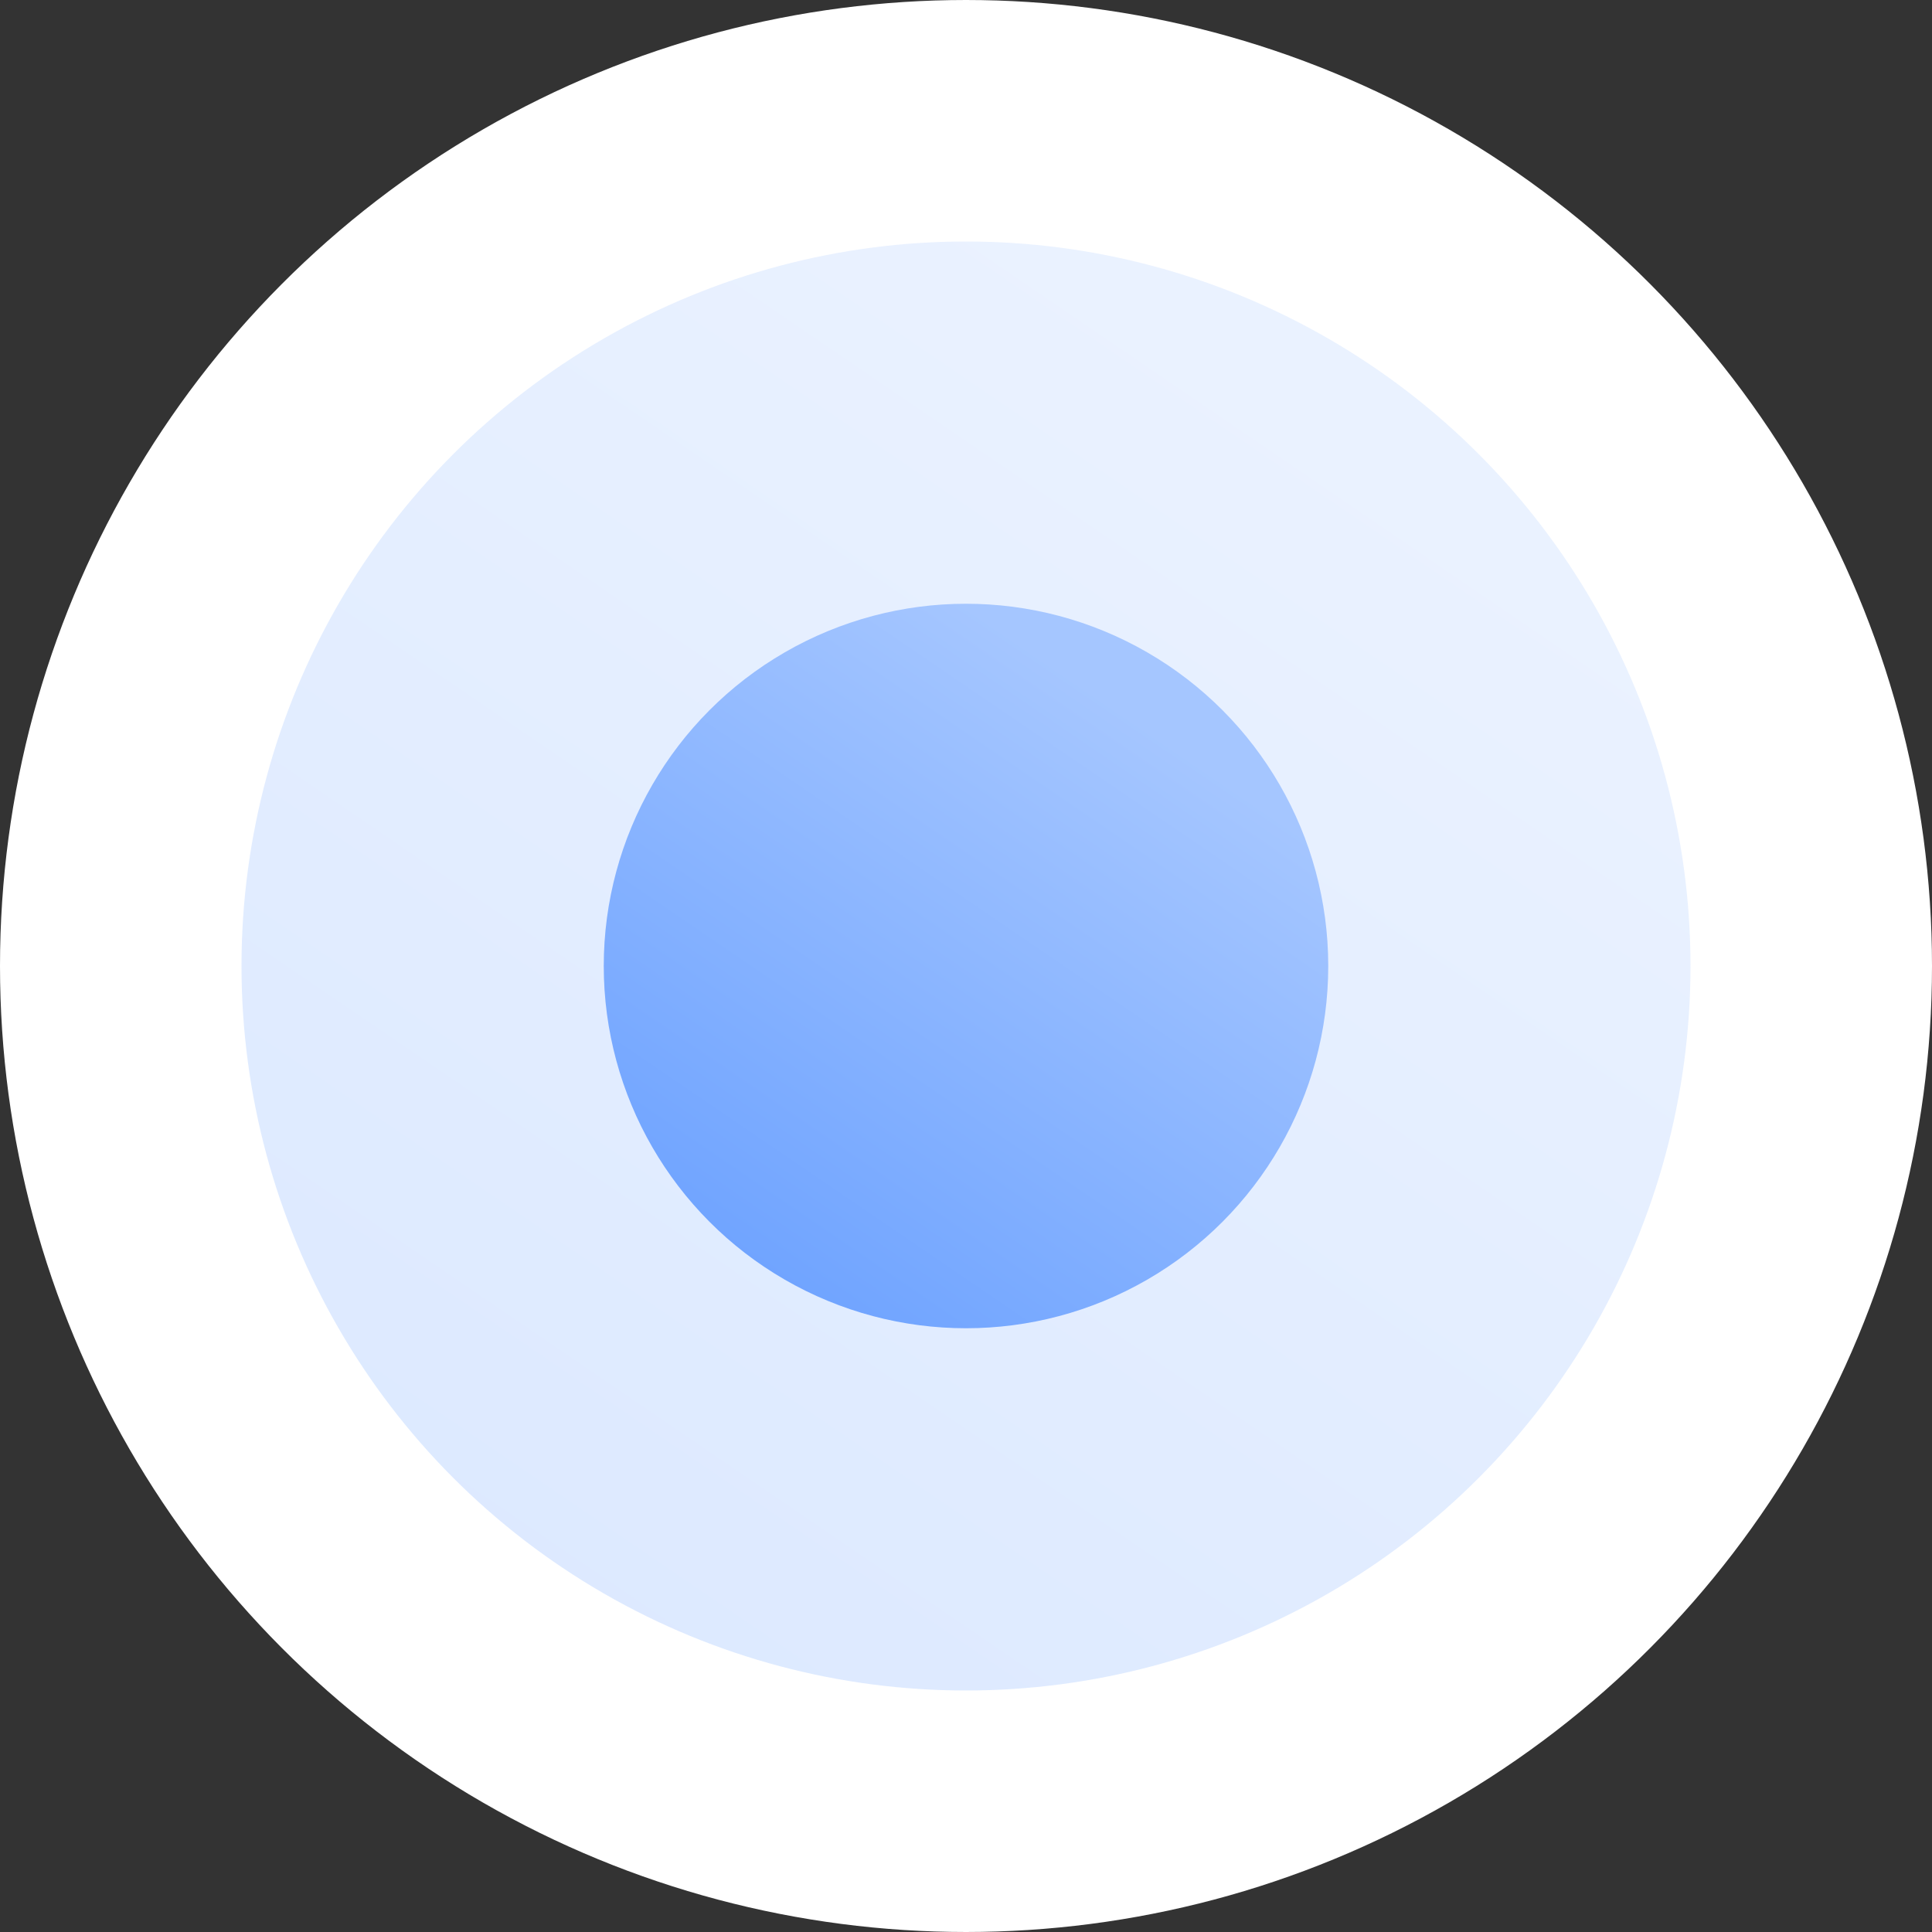
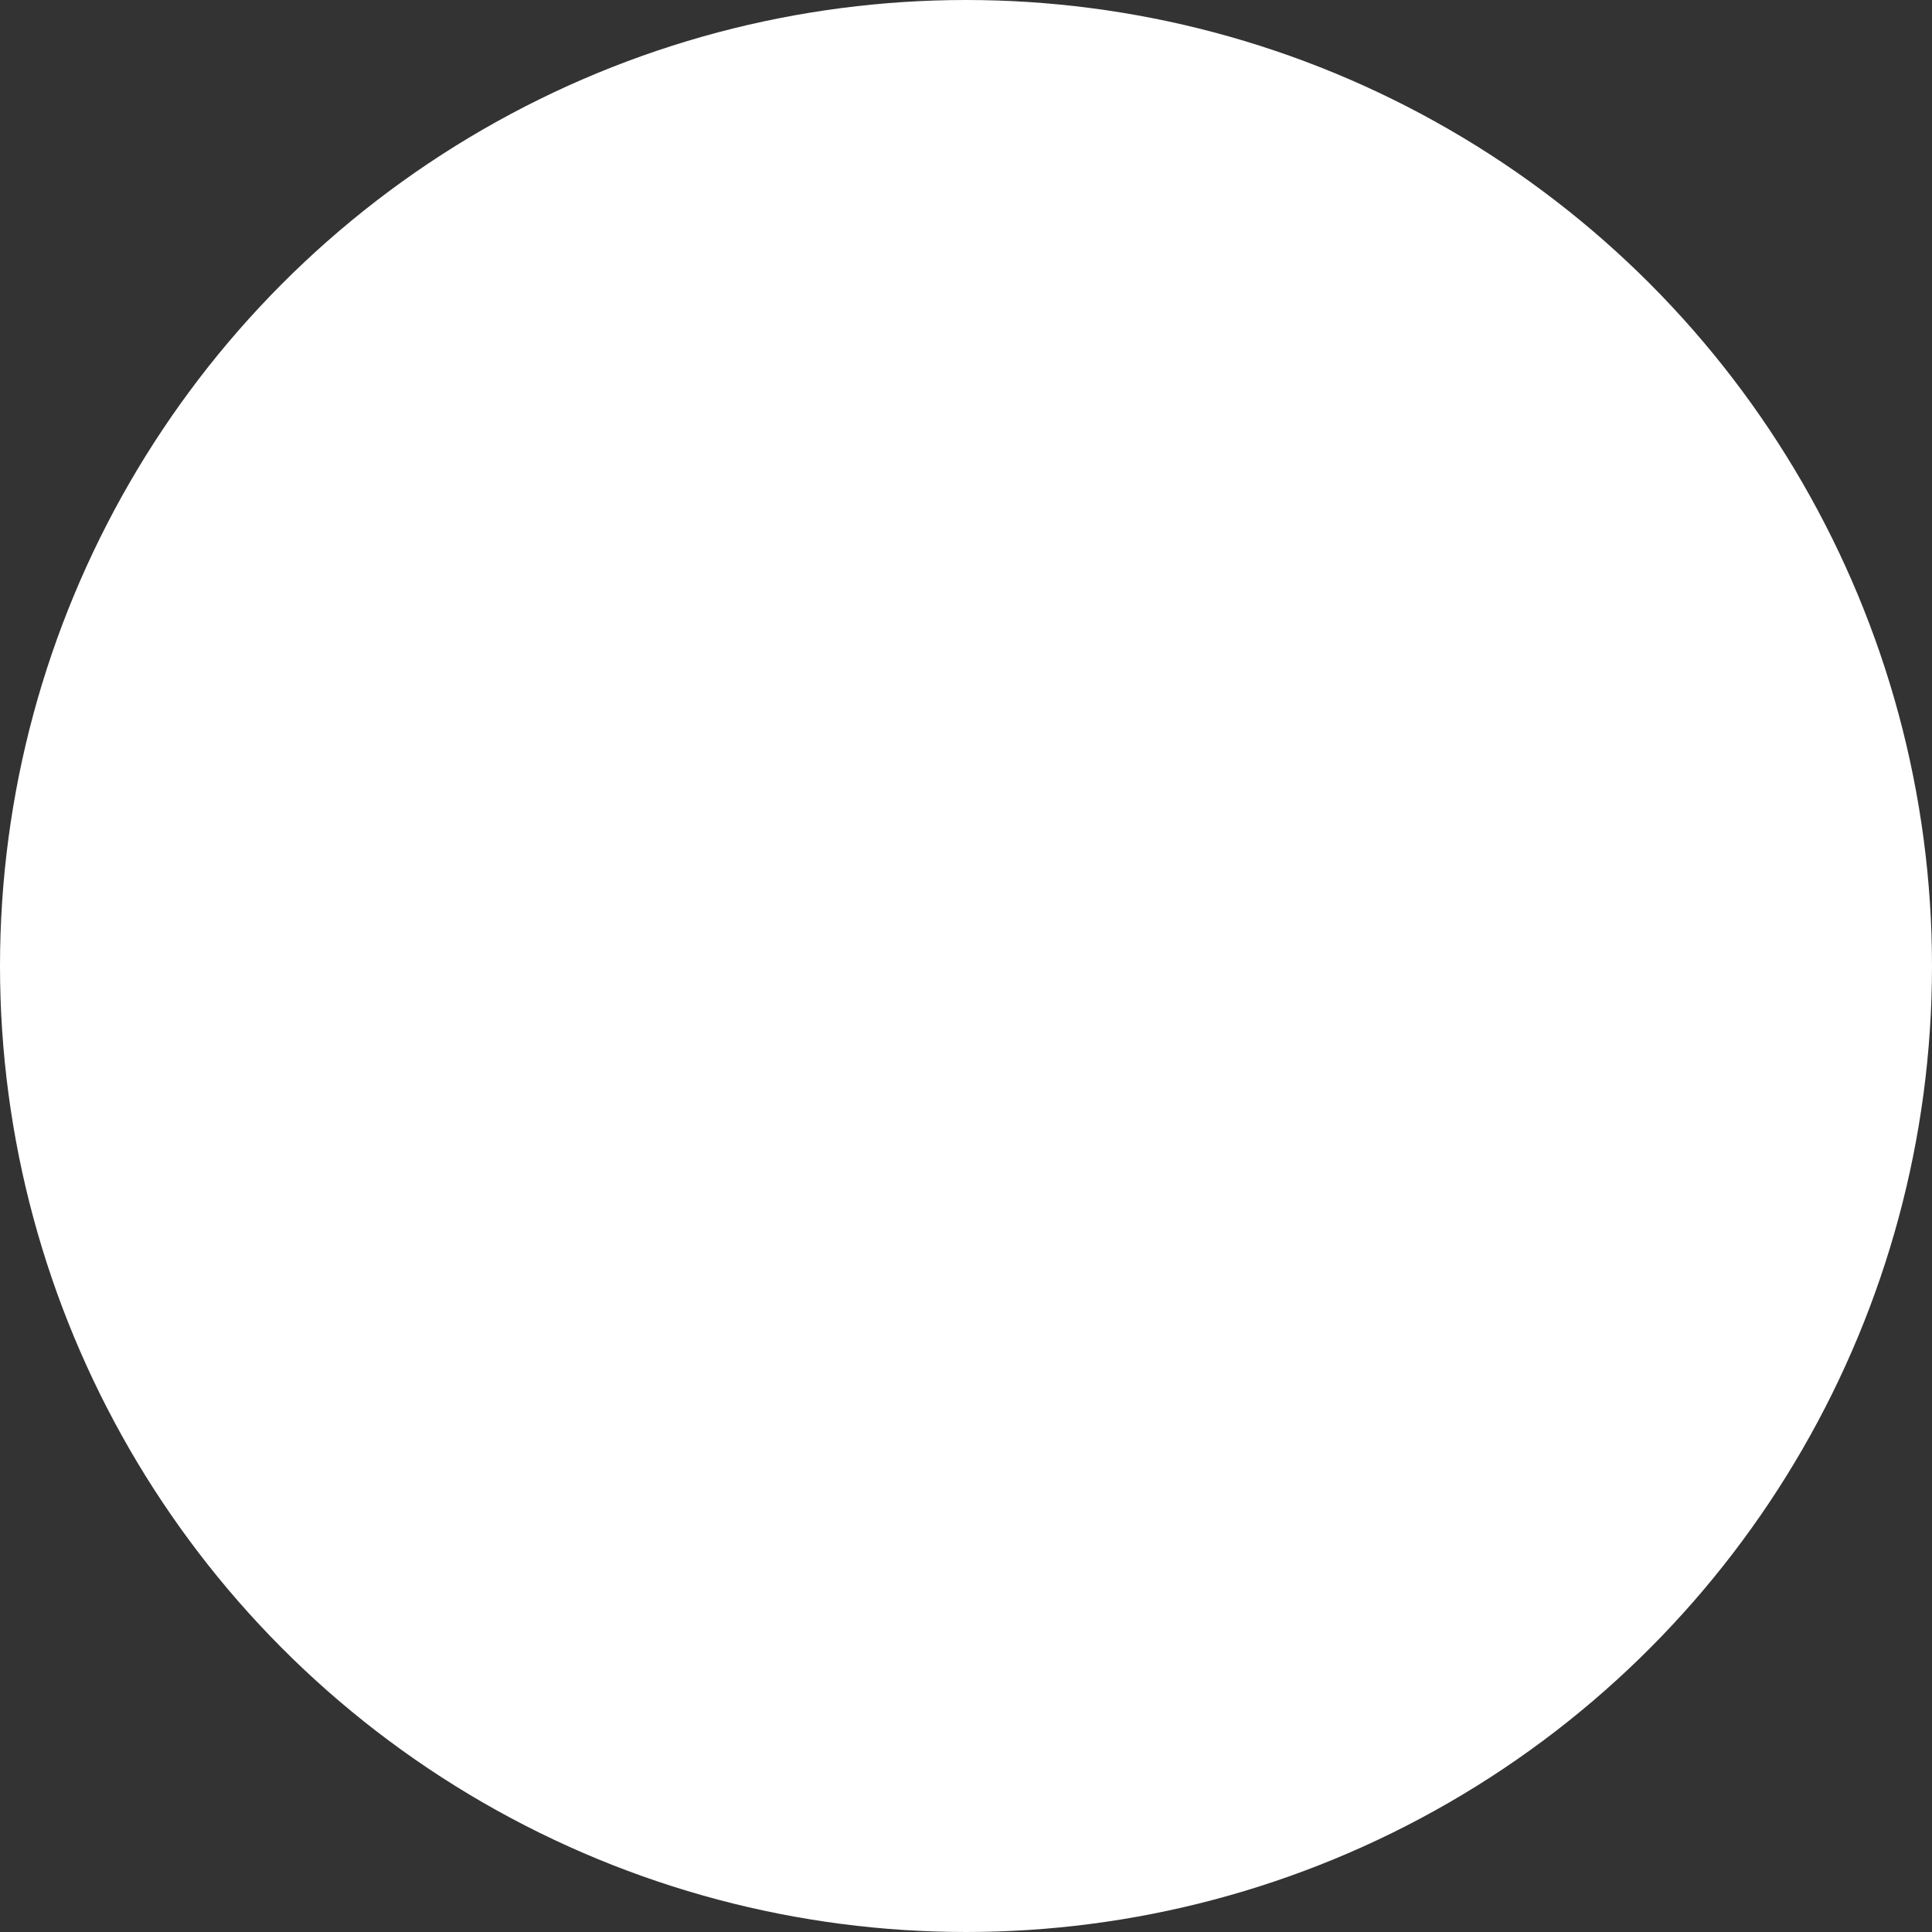
<svg xmlns="http://www.w3.org/2000/svg" width="64" height="64" viewBox="0 0 64 64" fill="none">
  <rect x="0" y="0" width="64" height="64" fill="#333333" stroke="none" />
  <circle cx="32" cy="32" r="30" fill="white" stroke="white" stroke-width="4" />
-   <circle opacity="0.24" cx="32" cy="32" r="24" fill="url(#paint0_linear_5_36)" />
-   <circle cx="32" cy="32" r="12" fill="url(#paint1_linear_5_36)" />
  <defs>
    <linearGradient id="paint0_linear_5_36" x1="32.095" y1="8" x2="2.114" y2="51.989" gradientUnits="userSpaceOnUse">
      <stop stop-color="#A5C6FF" />
      <stop offset="1" stop-color="#659DFF" />
    </linearGradient>
    <linearGradient id="paint1_linear_5_36" x1="32.047" y1="20" x2="17.057" y2="41.994" gradientUnits="userSpaceOnUse">
      <stop stop-color="#A5C6FF" />
      <stop offset="1" stop-color="#659DFF" />
    </linearGradient>
  </defs>
</svg>